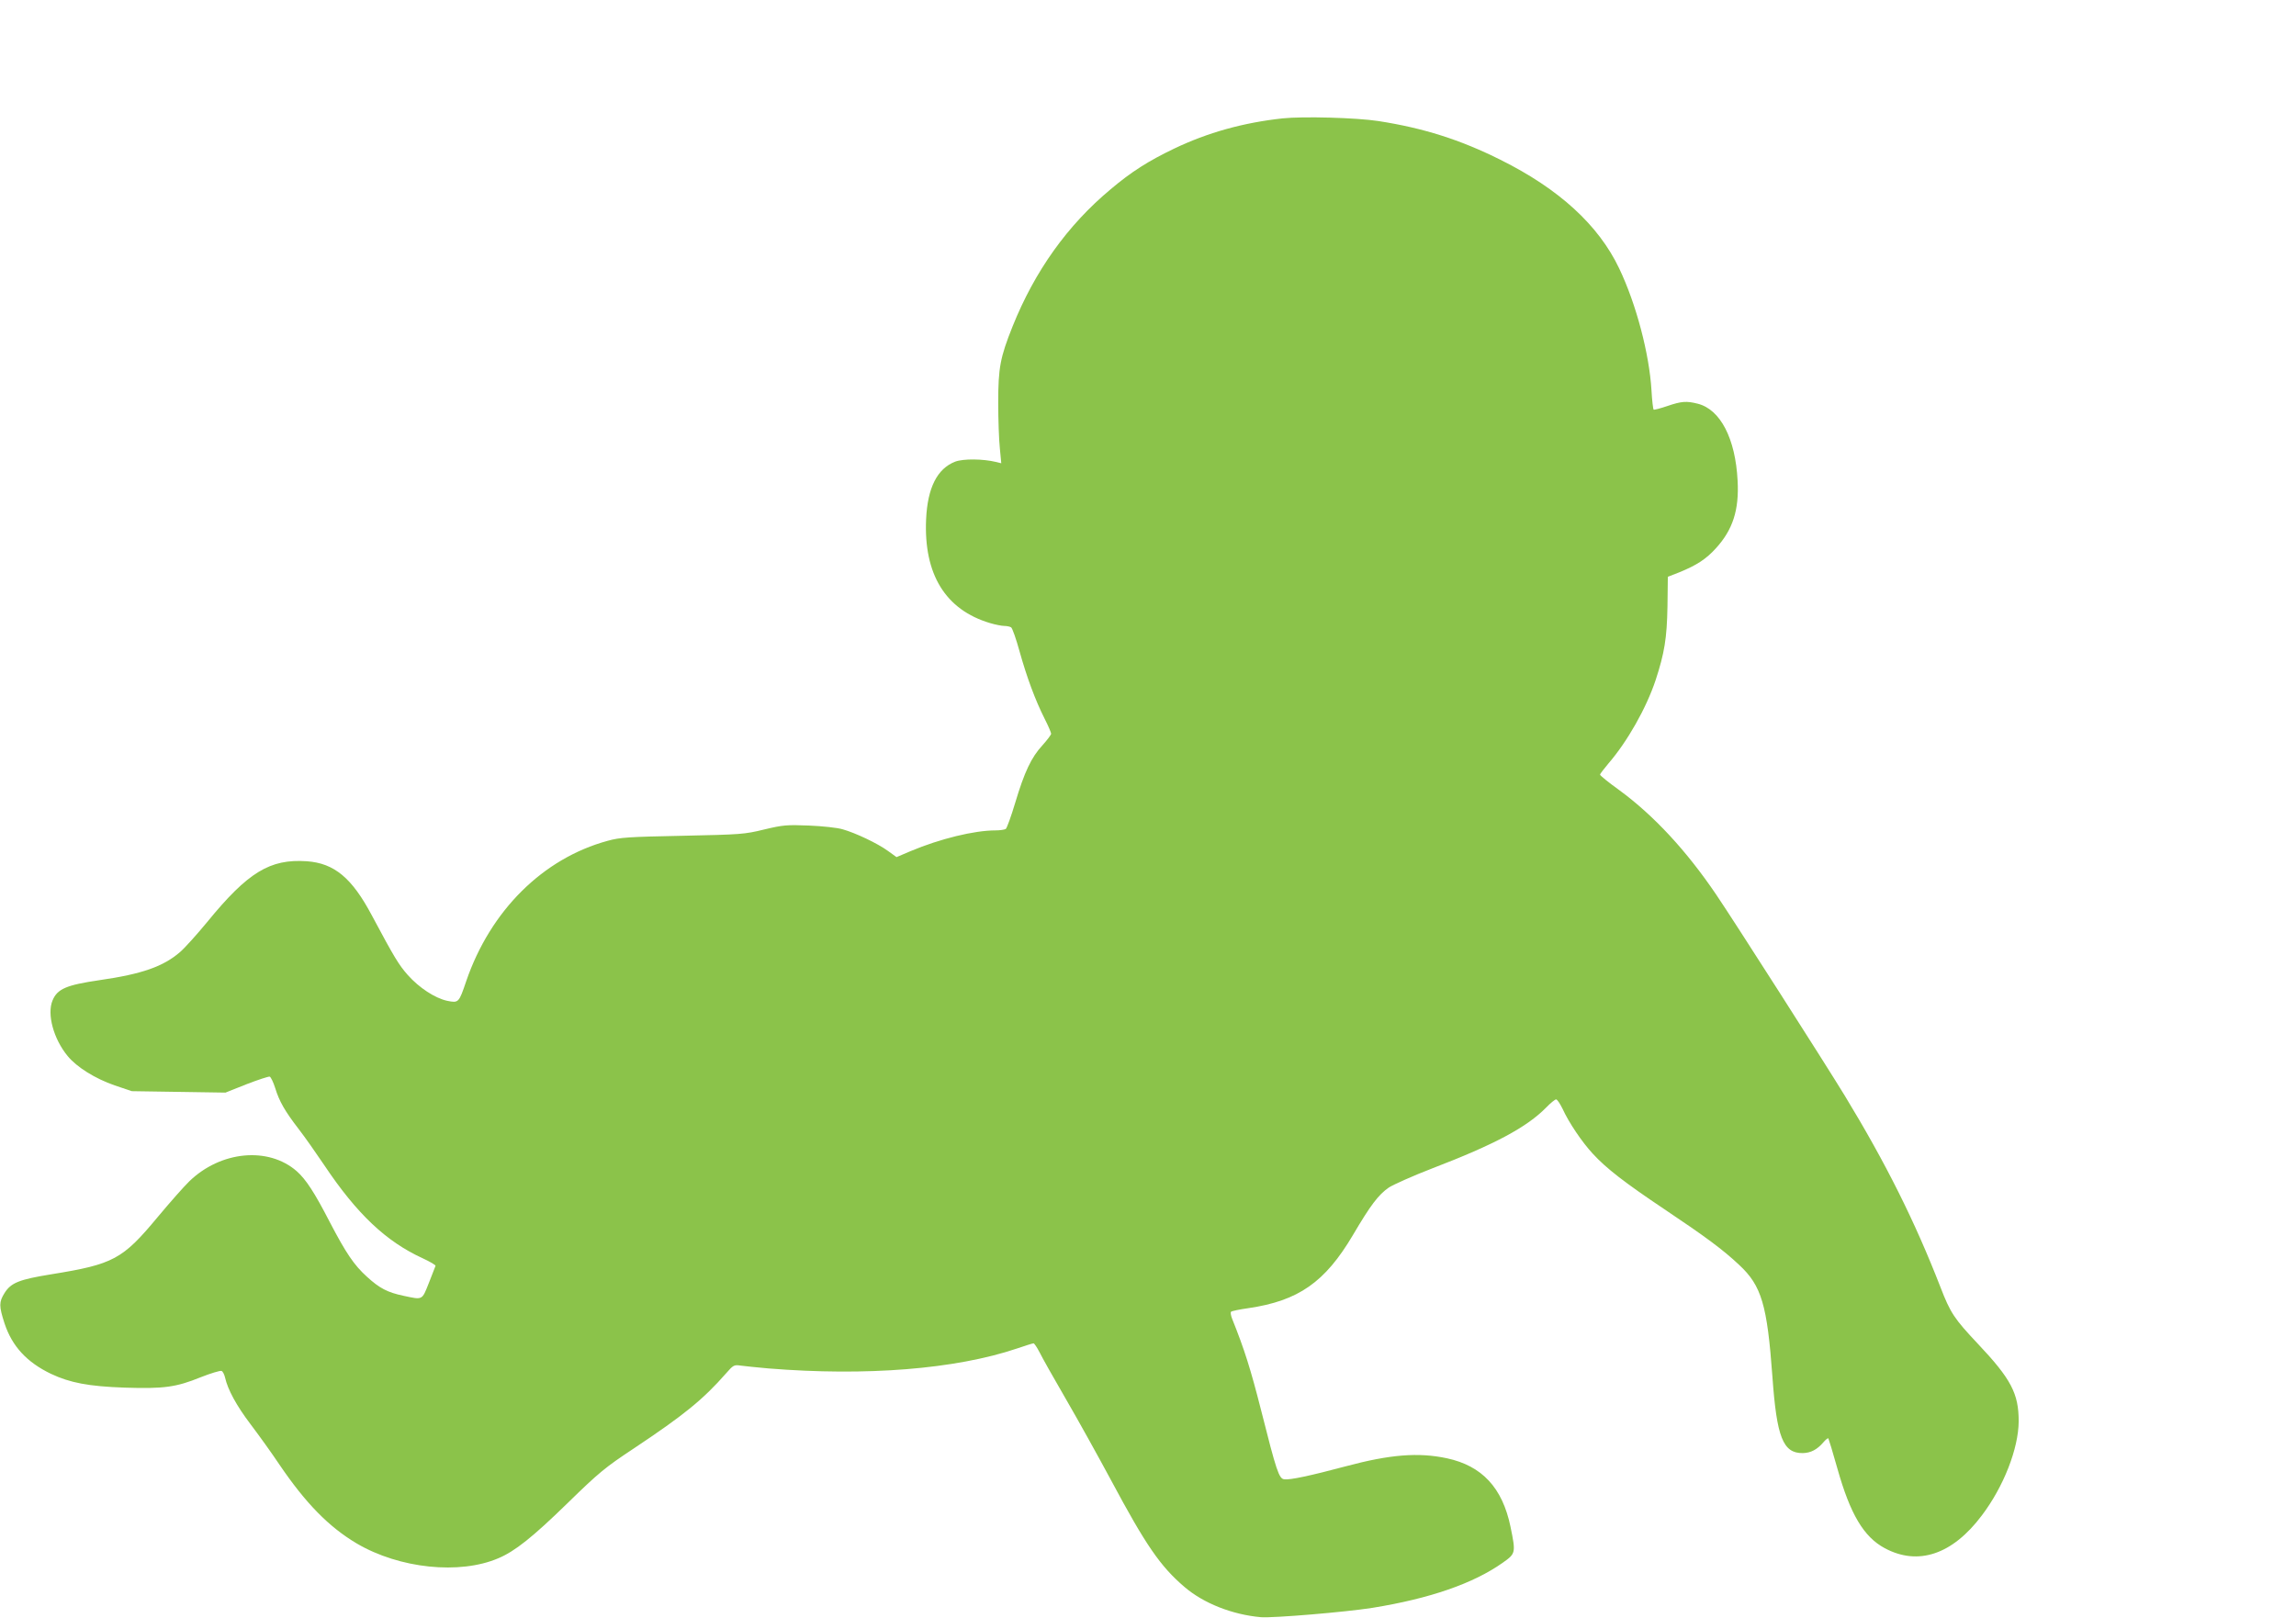
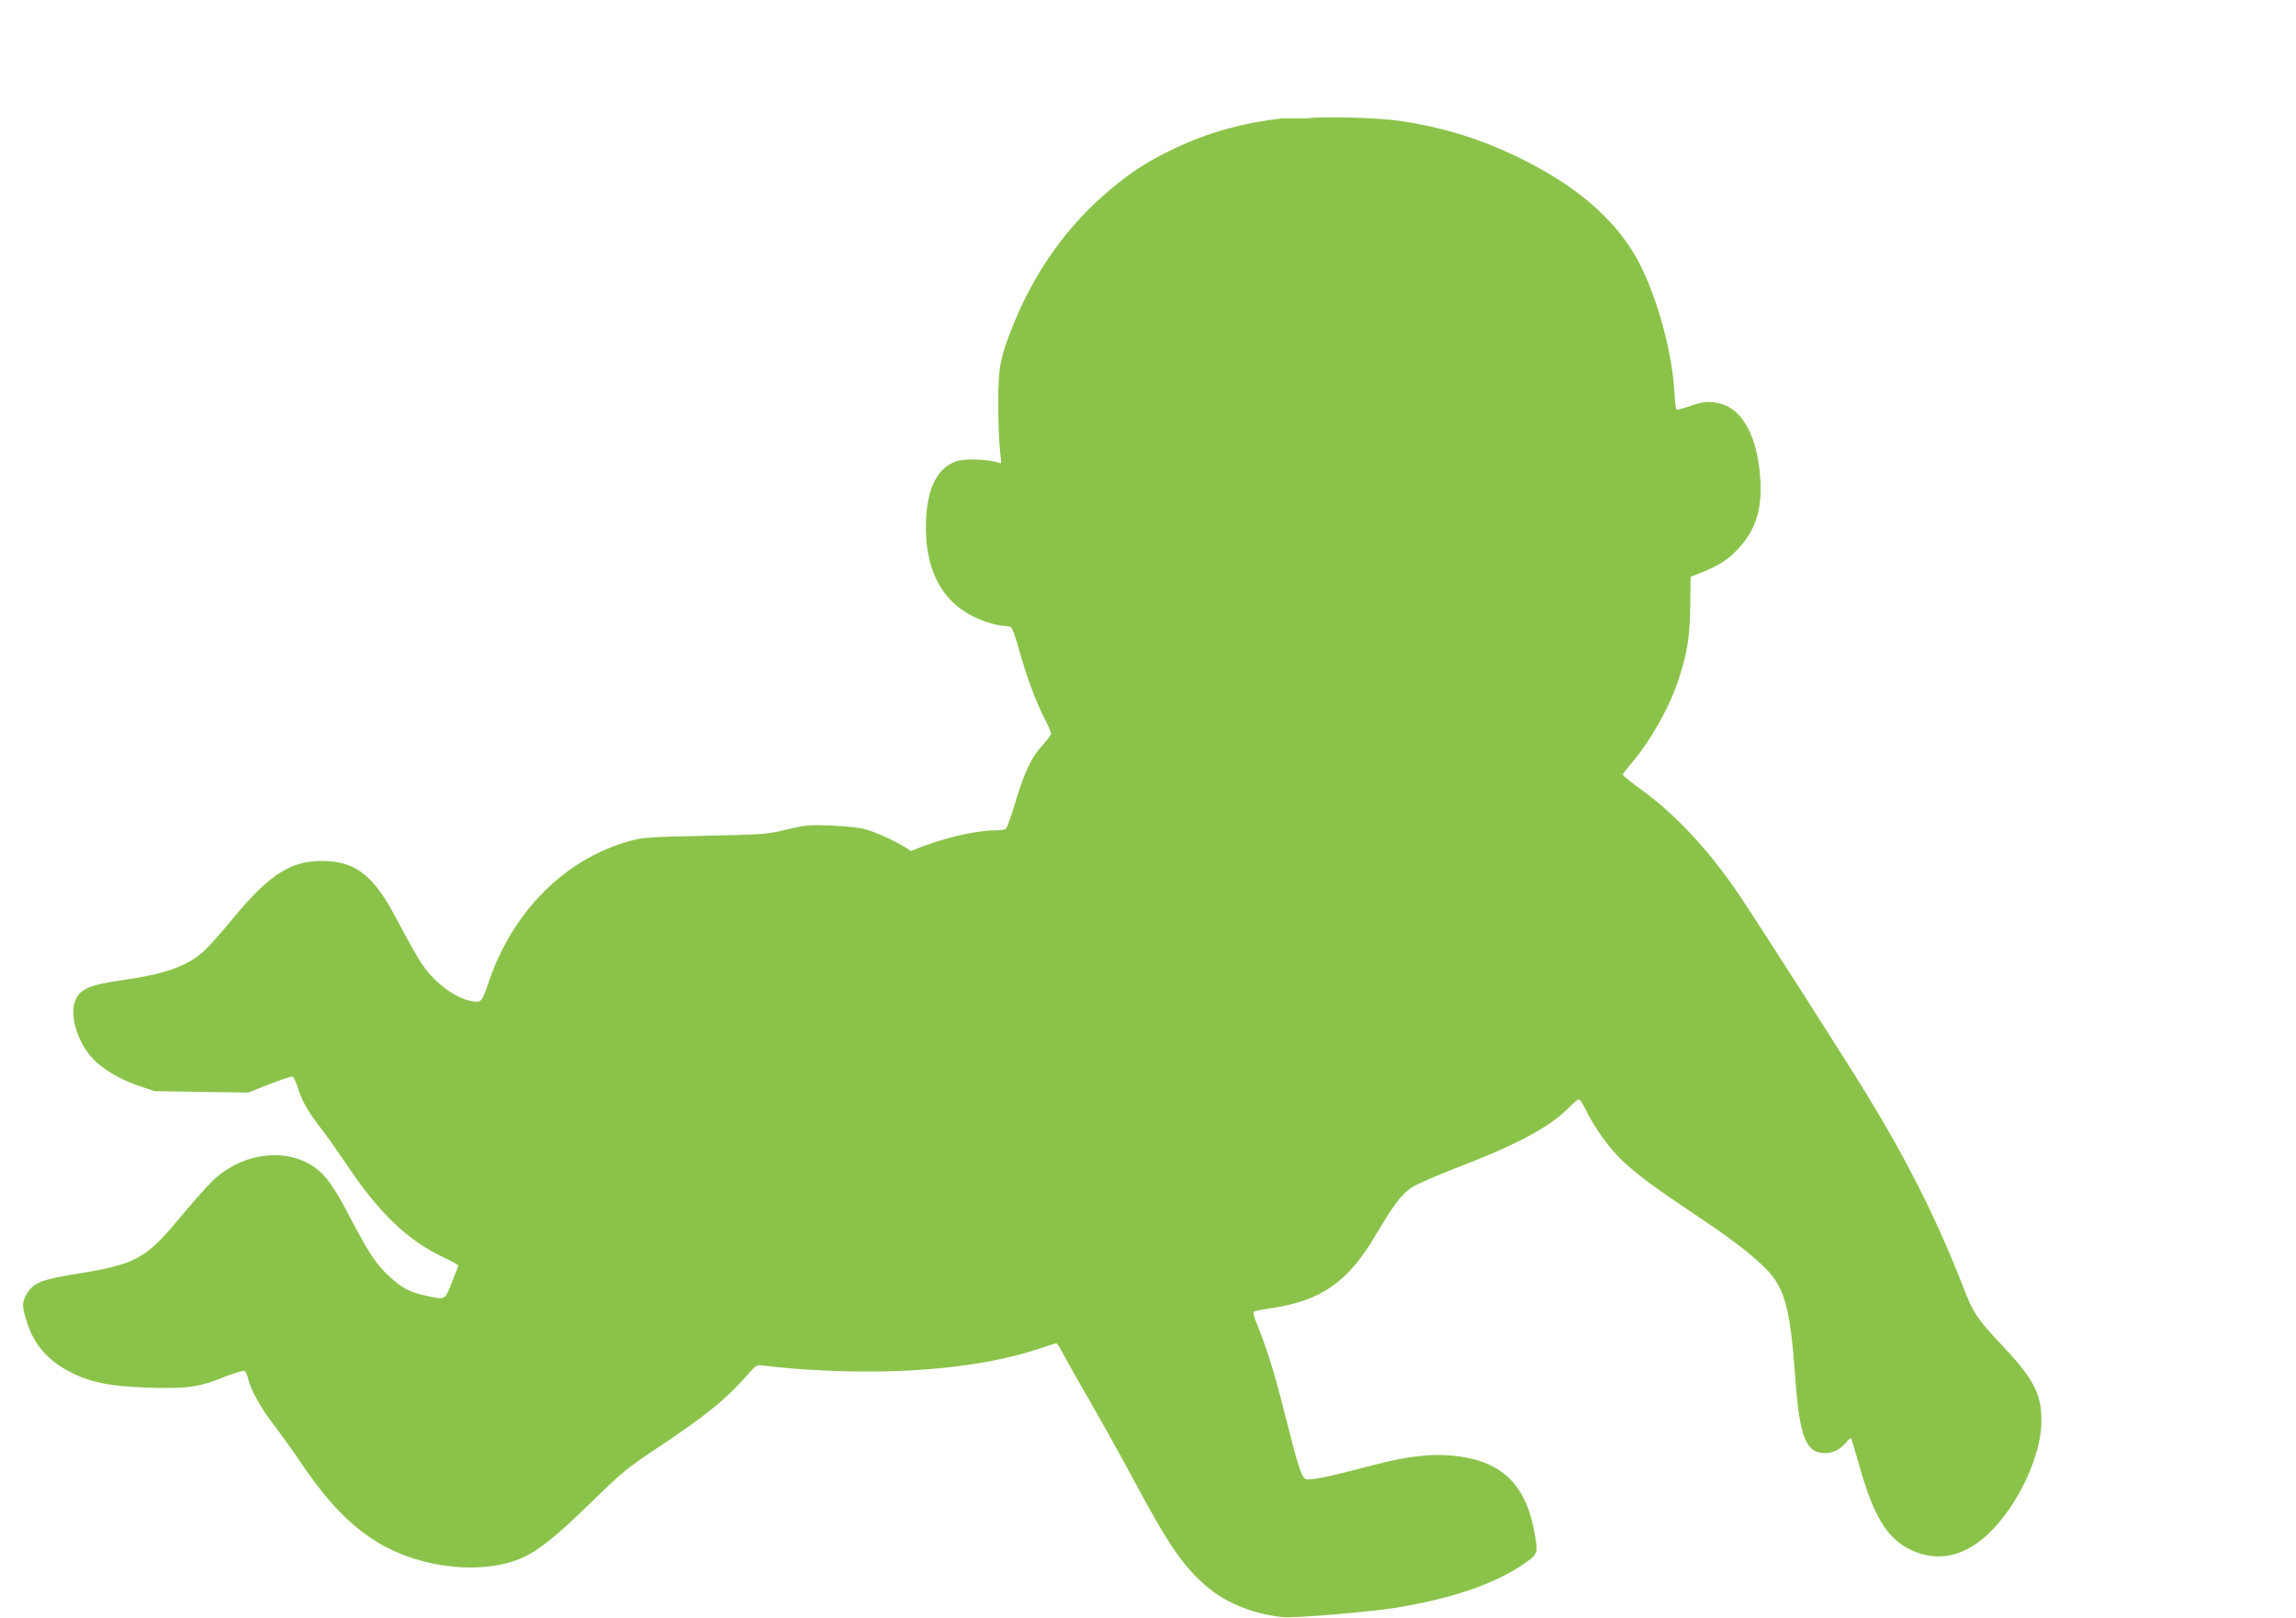
<svg xmlns="http://www.w3.org/2000/svg" version="1.0" width="1280pt" height="902pt" viewBox="0 0 1280 902" preserveAspectRatio="xMidYMid meet">
  <g transform="translate(0,902) scale(0.1,-0.1)" fill="#8bc34a" stroke="none">
-     <path d="M7150 8360 c-219 -24 -417 -79 -605 -169 -144 -69 -238 -129 -353 -226 -241 -201 -423 -456 -547 -765 -69 -173 -80 -230 -80 -425 0 -93 4 -208 9 -254 l8 -84 -28 7 c-74 18 -184 19 -229 2 -100 -39 -154 -145 -162 -321 -14 -307 108 -505 356 -579 30 -9 66 -16 80 -16 14 0 32 -4 38 -8 7 -5 28 -65 47 -134 40 -143 87 -271 140 -376 20 -39 36 -77 36 -83 0 -6 -22 -35 -48 -64 -63 -68 -101 -150 -152 -320 -23 -77 -47 -143 -53 -147 -7 -4 -32 -8 -57 -8 -119 0 -310 -47 -472 -115 l-80 -34 -47 34 c-59 43 -182 101 -253 121 -29 9 -114 18 -188 21 -124 5 -145 3 -250 -22 -110 -27 -131 -28 -455 -35 -301 -6 -349 -9 -417 -28 -361 -98 -654 -389 -789 -783 -41 -121 -42 -122 -107 -109 -67 15 -155 72 -219 144 -50 57 -74 96 -200 332 -111 209 -209 291 -363 302 -205 14 -328 -61 -555 -339 -57 -69 -125 -145 -152 -168 -93 -80 -211 -122 -448 -156 -184 -27 -235 -48 -262 -113 -32 -76 5 -214 84 -310 51 -62 153 -126 263 -164 l95 -32 261 -4 261 -4 118 47 c65 25 123 44 129 42 6 -3 20 -31 30 -63 23 -75 54 -129 131 -229 34 -44 98 -135 143 -202 182 -272 345 -426 549 -519 41 -19 73 -38 71 -42 -2 -5 -18 -47 -37 -95 -39 -98 -33 -95 -141 -72 -90 19 -134 42 -204 106 -73 66 -117 132 -208 306 -85 165 -133 238 -184 283 -158 138 -424 113 -599 -57 -31 -30 -110 -120 -176 -199 -196 -236 -246 -263 -593 -319 -179 -29 -225 -47 -261 -105 -31 -50 -31 -72 0 -168 42 -128 124 -217 259 -282 106 -50 210 -70 411 -77 218 -7 286 2 424 58 56 22 108 38 116 35 7 -2 16 -20 20 -38 15 -66 63 -155 141 -258 44 -58 117 -159 161 -225 148 -218 277 -349 432 -441 238 -140 574 -175 790 -82 92 39 190 117 382 304 179 175 214 203 371 307 281 187 388 274 516 420 40 46 45 48 80 43 20 -3 91 -10 157 -16 545 -44 1042 -4 1384 111 47 16 88 29 93 29 4 0 19 -22 33 -49 13 -27 80 -146 148 -263 68 -117 181 -321 252 -453 191 -357 273 -478 408 -593 107 -92 268 -155 427 -169 70 -5 466 28 620 52 322 52 564 136 728 252 72 51 73 54 43 200 -45 218 -159 340 -354 382 -159 34 -316 22 -566 -45 -195 -52 -311 -77 -342 -72 -29 4 -43 46 -128 383 -59 232 -93 340 -162 512 -7 18 -10 35 -6 39 3 4 46 13 96 20 280 41 428 145 583 407 99 168 142 225 201 266 25 16 134 65 243 107 347 133 526 229 634 339 24 25 49 45 55 45 7 0 22 -24 36 -52 35 -77 108 -185 168 -250 76 -83 180 -163 401 -311 227 -152 326 -225 416 -310 125 -116 156 -224 185 -622 24 -339 59 -428 169 -427 45 1 80 19 116 61 12 14 24 24 27 21 2 -3 25 -78 50 -167 72 -256 147 -382 264 -445 186 -100 378 -36 542 183 121 160 204 372 205 524 0 155 -42 236 -228 433 -131 139 -153 172 -208 315 -143 368 -305 692 -533 1067 -111 182 -619 977 -716 1120 -167 247 -349 443 -541 584 -60 43 -108 82 -108 87 0 4 21 31 46 61 107 124 212 310 264 466 49 150 63 233 66 411 l2 165 64 25 c96 39 150 74 204 134 94 103 130 213 121 377 -12 235 -96 397 -222 429 -63 16 -91 14 -170 -13 -38 -13 -73 -22 -76 -20 -3 2 -9 50 -12 106 -12 204 -85 482 -180 681 -115 242 -336 444 -662 606 -226 113 -430 177 -680 216 -123 19 -420 27 -535 15z" />
+     <path d="M7150 8360 c-219 -24 -417 -79 -605 -169 -144 -69 -238 -129 -353 -226 -241 -201 -423 -456 -547 -765 -69 -173 -80 -230 -80 -425 0 -93 4 -208 9 -254 l8 -84 -28 7 c-74 18 -184 19 -229 2 -100 -39 -154 -145 -162 -321 -14 -307 108 -505 356 -579 30 -9 66 -16 80 -16 14 0 32 -4 38 -8 7 -5 28 -65 47 -134 40 -143 87 -271 140 -376 20 -39 36 -77 36 -83 0 -6 -22 -35 -48 -64 -63 -68 -101 -150 -152 -320 -23 -77 -47 -143 -53 -147 -7 -4 -32 -8 -57 -8 -119 0 -310 -47 -472 -115 c-59 43 -182 101 -253 121 -29 9 -114 18 -188 21 -124 5 -145 3 -250 -22 -110 -27 -131 -28 -455 -35 -301 -6 -349 -9 -417 -28 -361 -98 -654 -389 -789 -783 -41 -121 -42 -122 -107 -109 -67 15 -155 72 -219 144 -50 57 -74 96 -200 332 -111 209 -209 291 -363 302 -205 14 -328 -61 -555 -339 -57 -69 -125 -145 -152 -168 -93 -80 -211 -122 -448 -156 -184 -27 -235 -48 -262 -113 -32 -76 5 -214 84 -310 51 -62 153 -126 263 -164 l95 -32 261 -4 261 -4 118 47 c65 25 123 44 129 42 6 -3 20 -31 30 -63 23 -75 54 -129 131 -229 34 -44 98 -135 143 -202 182 -272 345 -426 549 -519 41 -19 73 -38 71 -42 -2 -5 -18 -47 -37 -95 -39 -98 -33 -95 -141 -72 -90 19 -134 42 -204 106 -73 66 -117 132 -208 306 -85 165 -133 238 -184 283 -158 138 -424 113 -599 -57 -31 -30 -110 -120 -176 -199 -196 -236 -246 -263 -593 -319 -179 -29 -225 -47 -261 -105 -31 -50 -31 -72 0 -168 42 -128 124 -217 259 -282 106 -50 210 -70 411 -77 218 -7 286 2 424 58 56 22 108 38 116 35 7 -2 16 -20 20 -38 15 -66 63 -155 141 -258 44 -58 117 -159 161 -225 148 -218 277 -349 432 -441 238 -140 574 -175 790 -82 92 39 190 117 382 304 179 175 214 203 371 307 281 187 388 274 516 420 40 46 45 48 80 43 20 -3 91 -10 157 -16 545 -44 1042 -4 1384 111 47 16 88 29 93 29 4 0 19 -22 33 -49 13 -27 80 -146 148 -263 68 -117 181 -321 252 -453 191 -357 273 -478 408 -593 107 -92 268 -155 427 -169 70 -5 466 28 620 52 322 52 564 136 728 252 72 51 73 54 43 200 -45 218 -159 340 -354 382 -159 34 -316 22 -566 -45 -195 -52 -311 -77 -342 -72 -29 4 -43 46 -128 383 -59 232 -93 340 -162 512 -7 18 -10 35 -6 39 3 4 46 13 96 20 280 41 428 145 583 407 99 168 142 225 201 266 25 16 134 65 243 107 347 133 526 229 634 339 24 25 49 45 55 45 7 0 22 -24 36 -52 35 -77 108 -185 168 -250 76 -83 180 -163 401 -311 227 -152 326 -225 416 -310 125 -116 156 -224 185 -622 24 -339 59 -428 169 -427 45 1 80 19 116 61 12 14 24 24 27 21 2 -3 25 -78 50 -167 72 -256 147 -382 264 -445 186 -100 378 -36 542 183 121 160 204 372 205 524 0 155 -42 236 -228 433 -131 139 -153 172 -208 315 -143 368 -305 692 -533 1067 -111 182 -619 977 -716 1120 -167 247 -349 443 -541 584 -60 43 -108 82 -108 87 0 4 21 31 46 61 107 124 212 310 264 466 49 150 63 233 66 411 l2 165 64 25 c96 39 150 74 204 134 94 103 130 213 121 377 -12 235 -96 397 -222 429 -63 16 -91 14 -170 -13 -38 -13 -73 -22 -76 -20 -3 2 -9 50 -12 106 -12 204 -85 482 -180 681 -115 242 -336 444 -662 606 -226 113 -430 177 -680 216 -123 19 -420 27 -535 15z" />
  </g>
</svg>